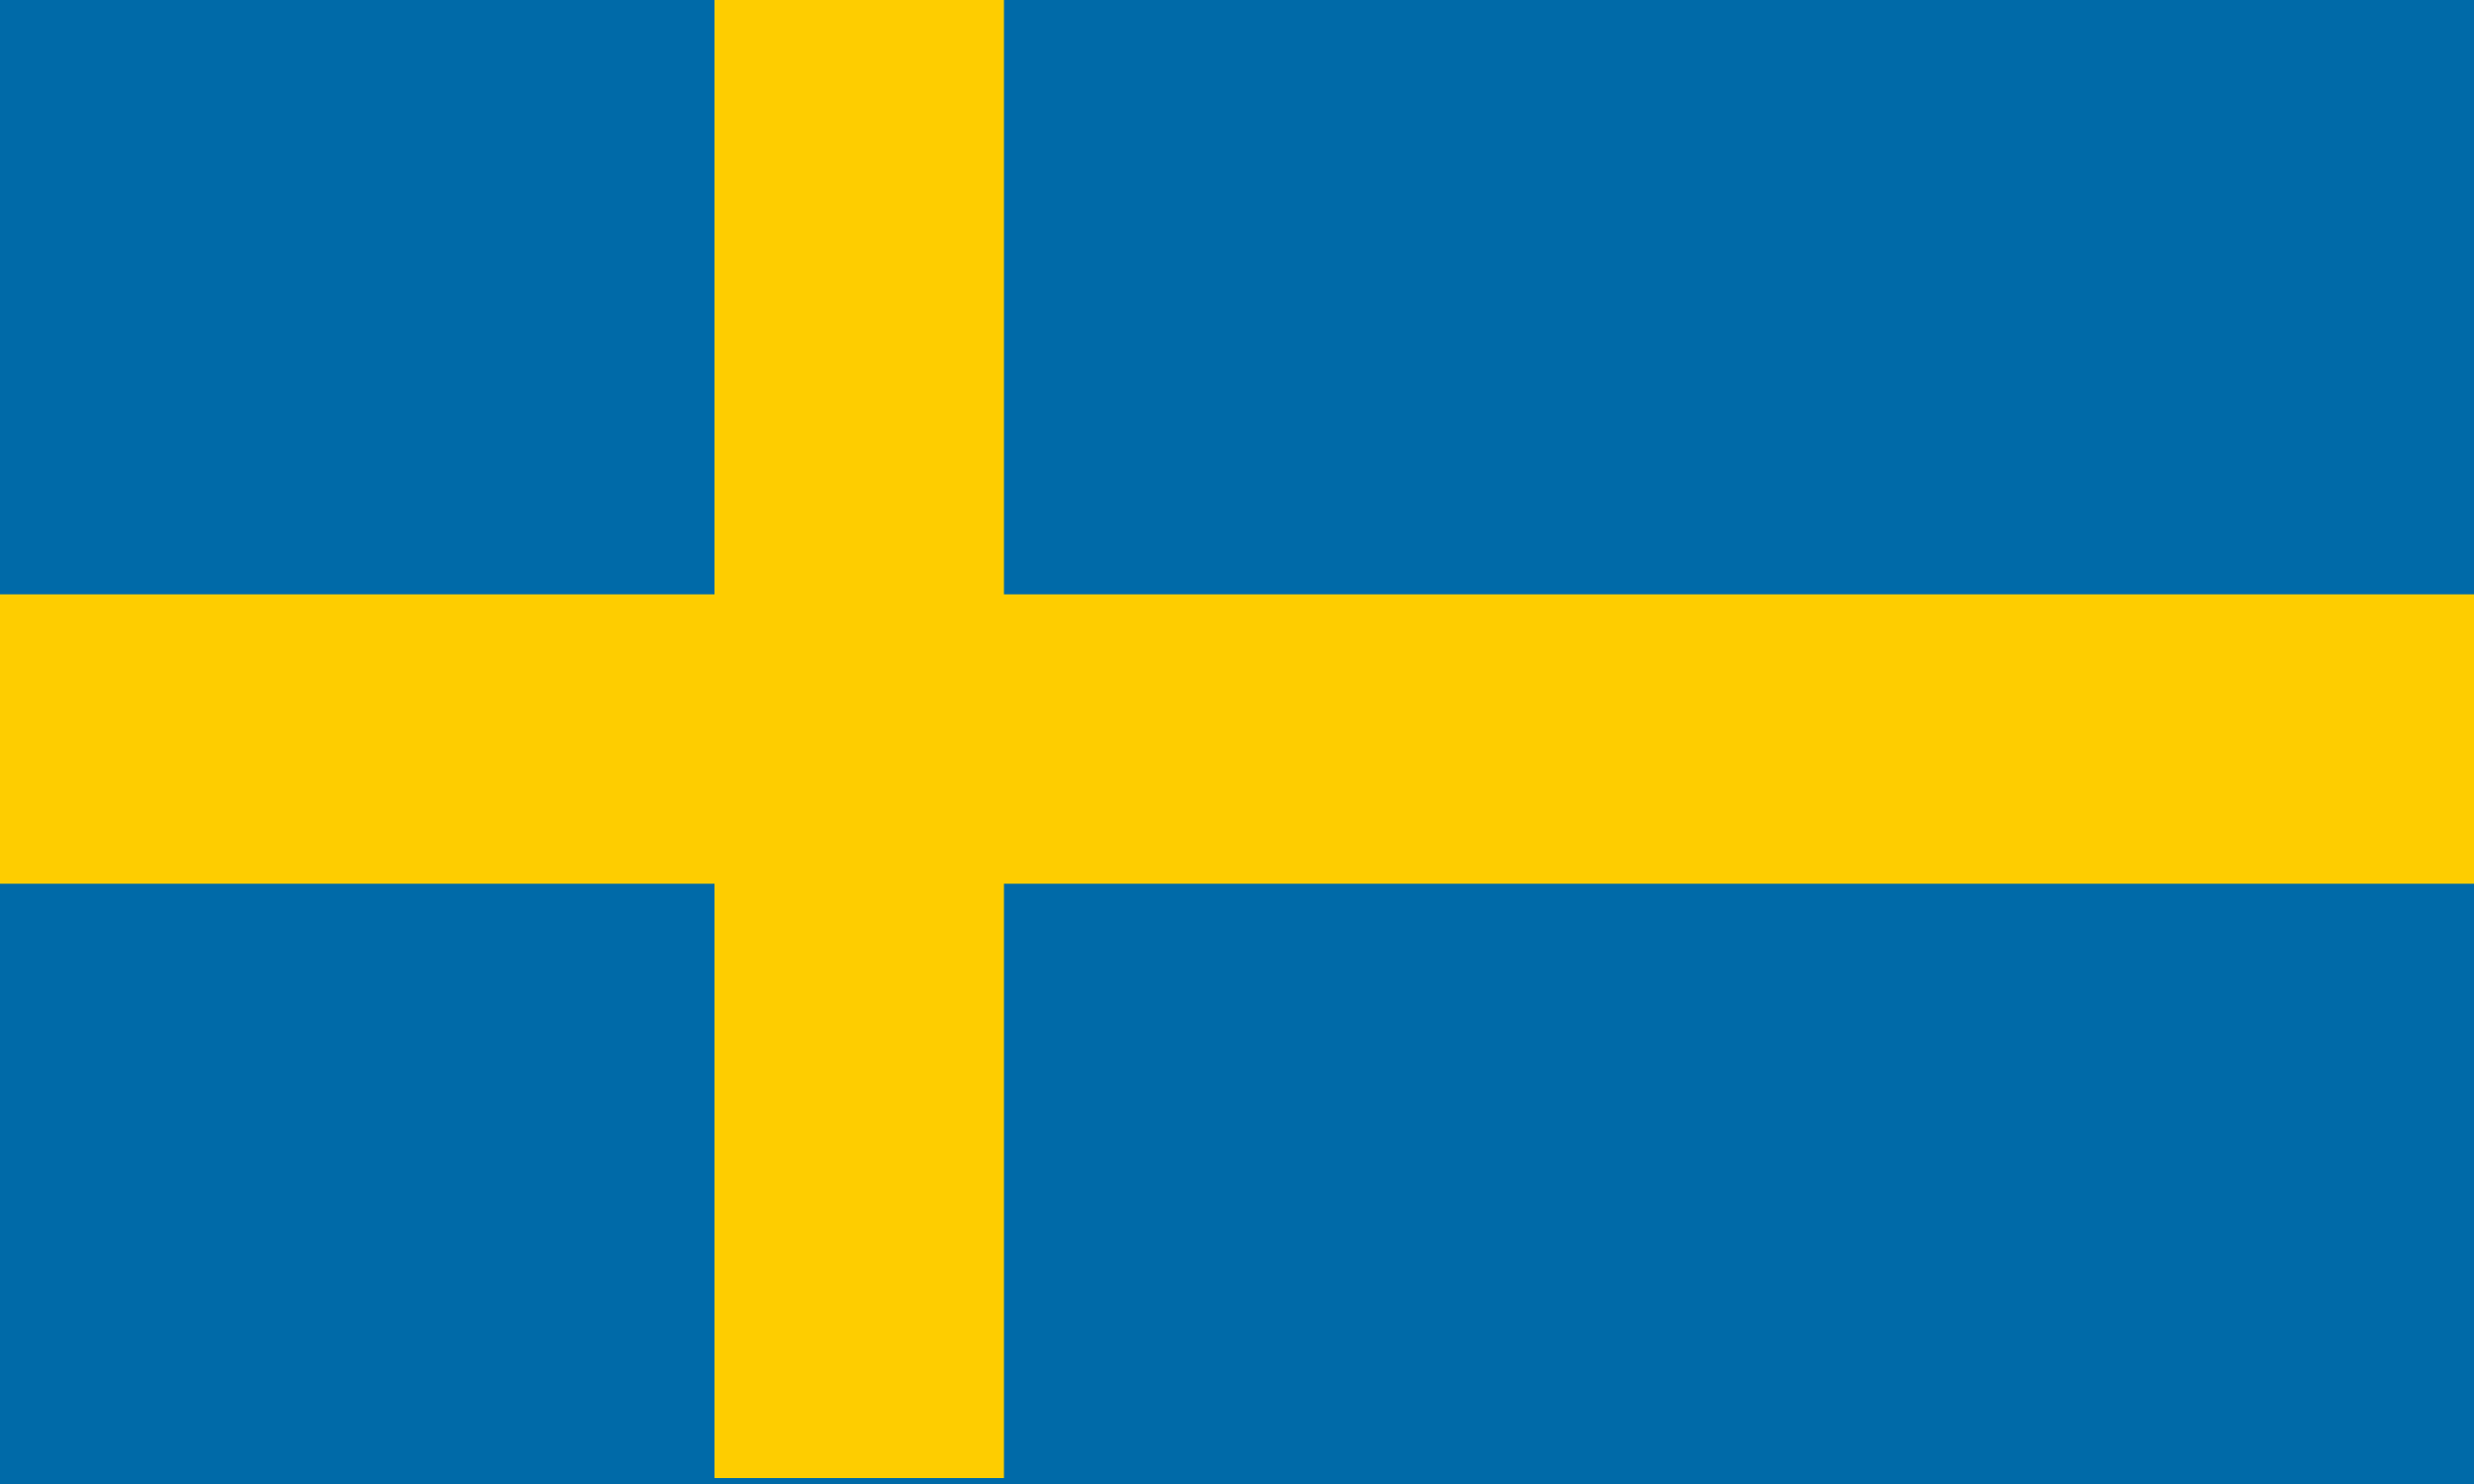
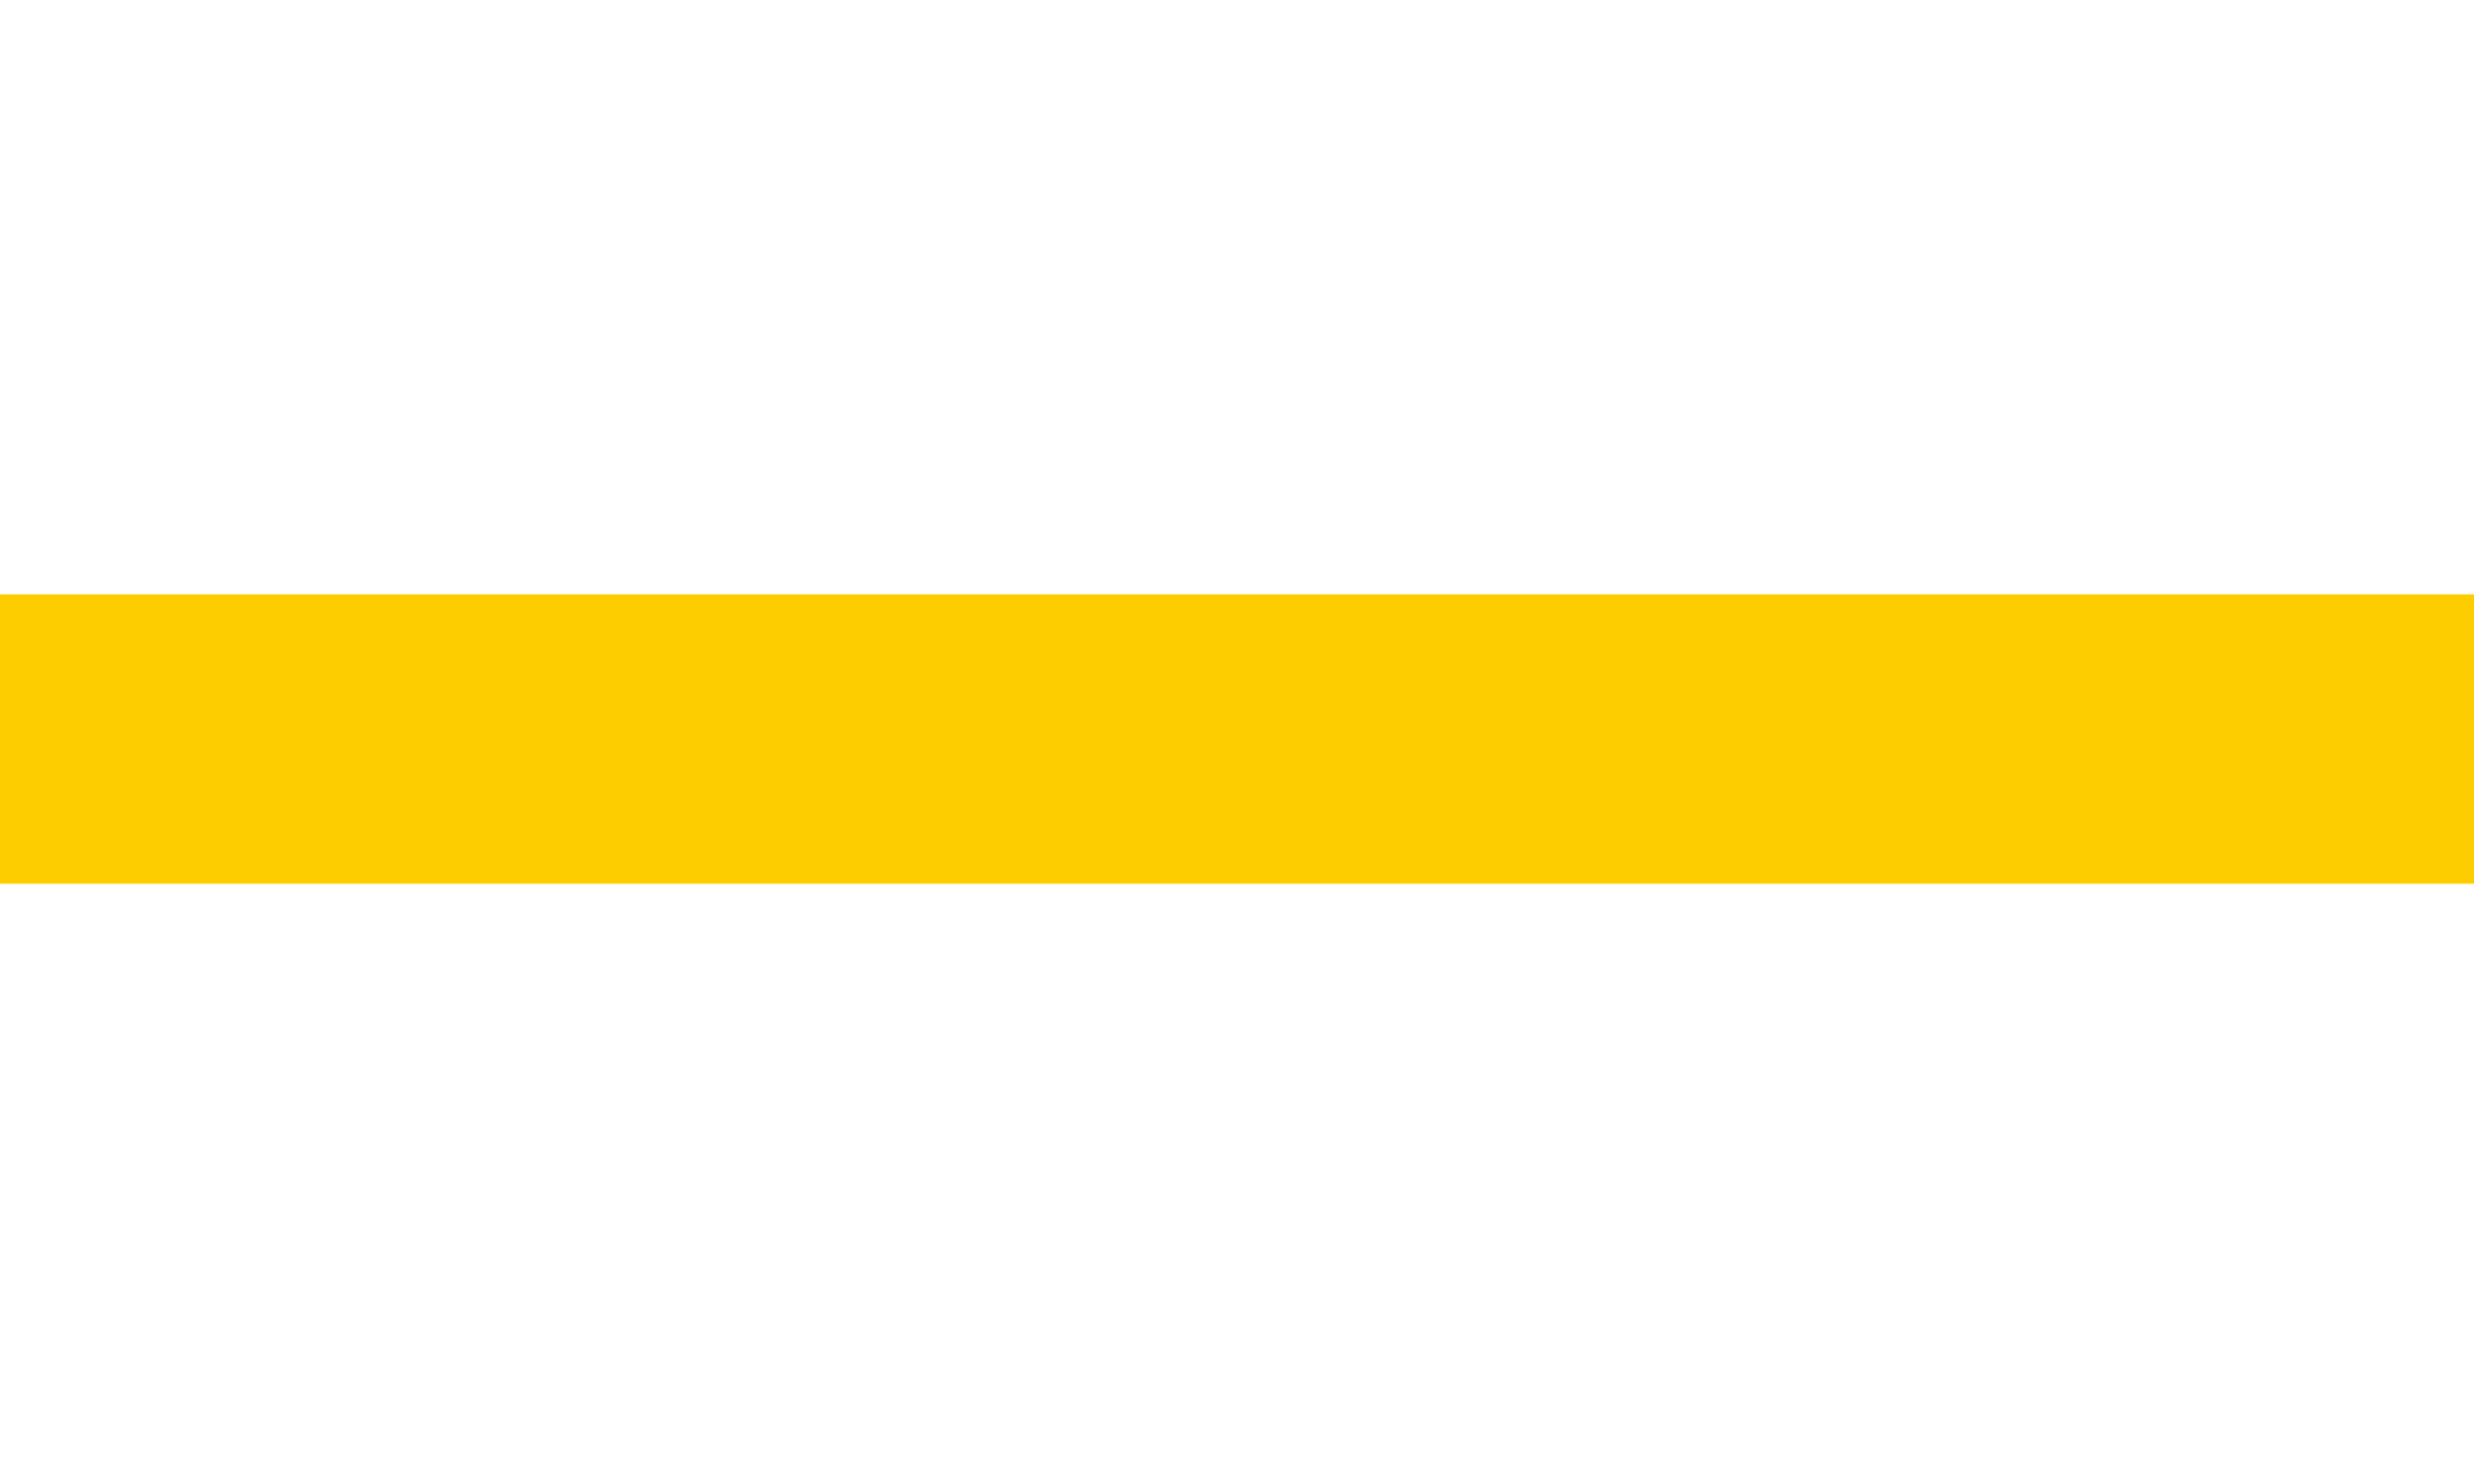
<svg xmlns="http://www.w3.org/2000/svg" version="1.1" id="Layer_1" x="0px" y="0px" viewBox="0 0 1000 600" style="enable-background:new 0 0 1000 600;" xml:space="preserve">
  <style type="text/css">
	.st0{fill:#006AA8;}
	.st1{fill:#FECD00;}
</style>
-   <polygon class="st0" points="0,0 0,200 0,400 0,600 1000,600 1000,400 1000,200 1000,0 " />
  <g>
-     <rect x="288.8" class="st1" width="117" height="597.6" />
    <rect x="441.5" y="-201.2" transform="matrix(-1.836970e-16 1 -1 -1.836970e-16 798.798 -201.202)" class="st1" width="117" height="1000" />
  </g>
</svg>